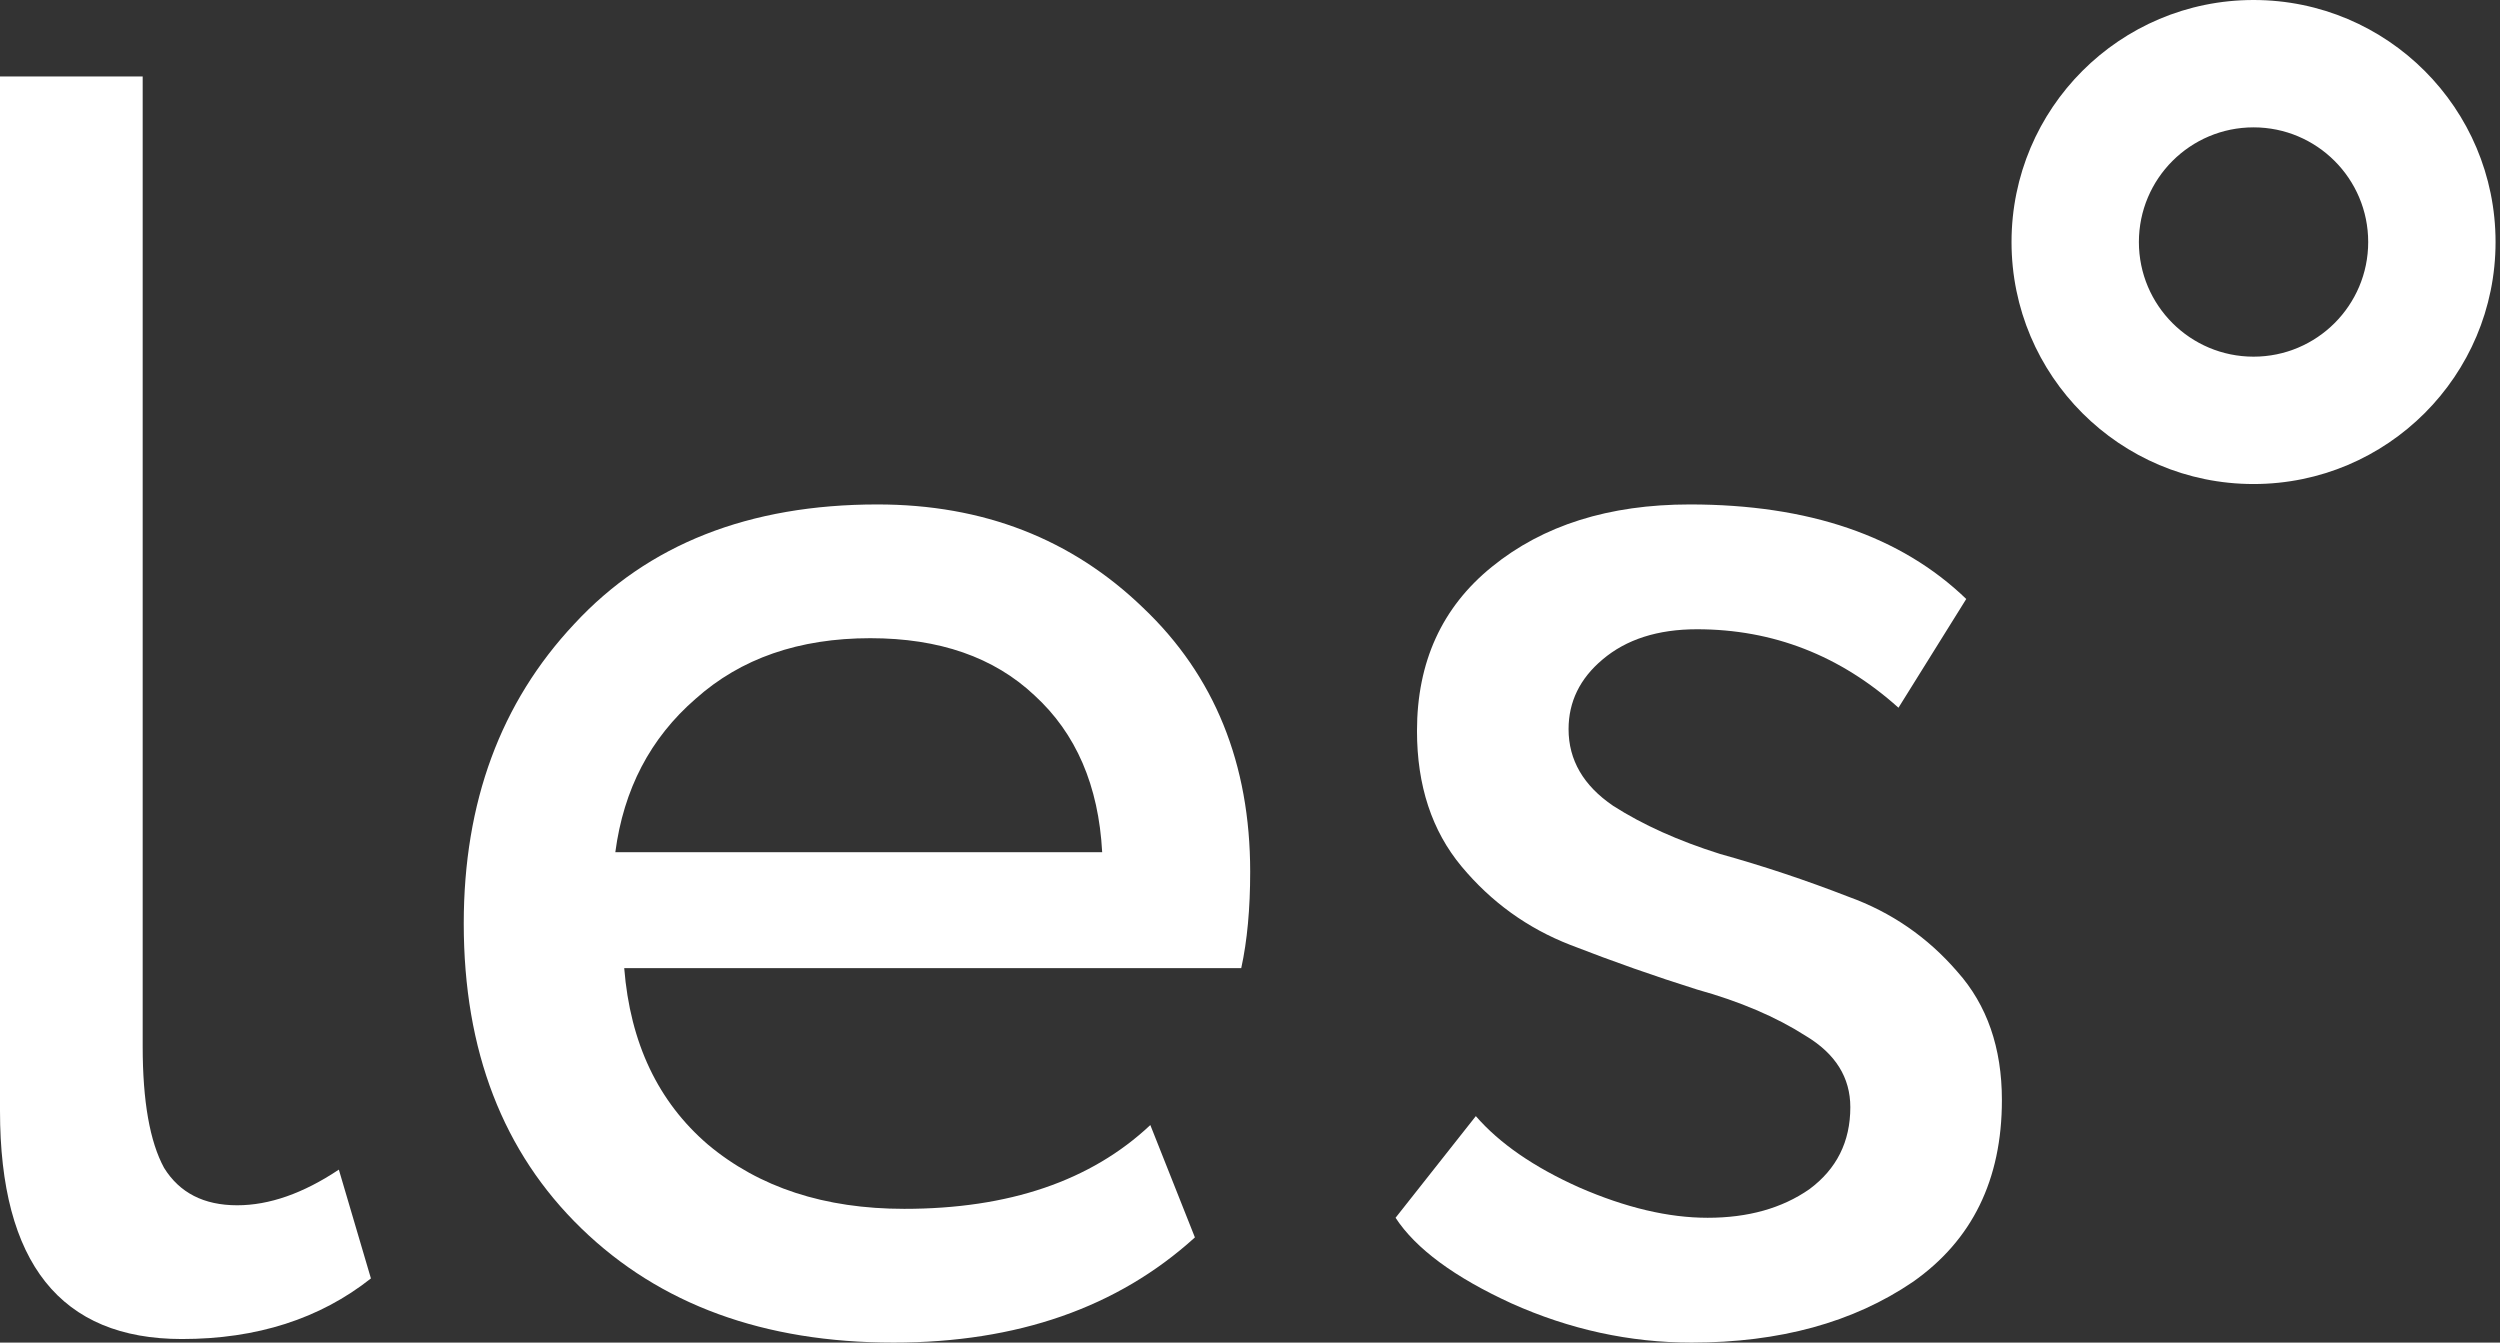
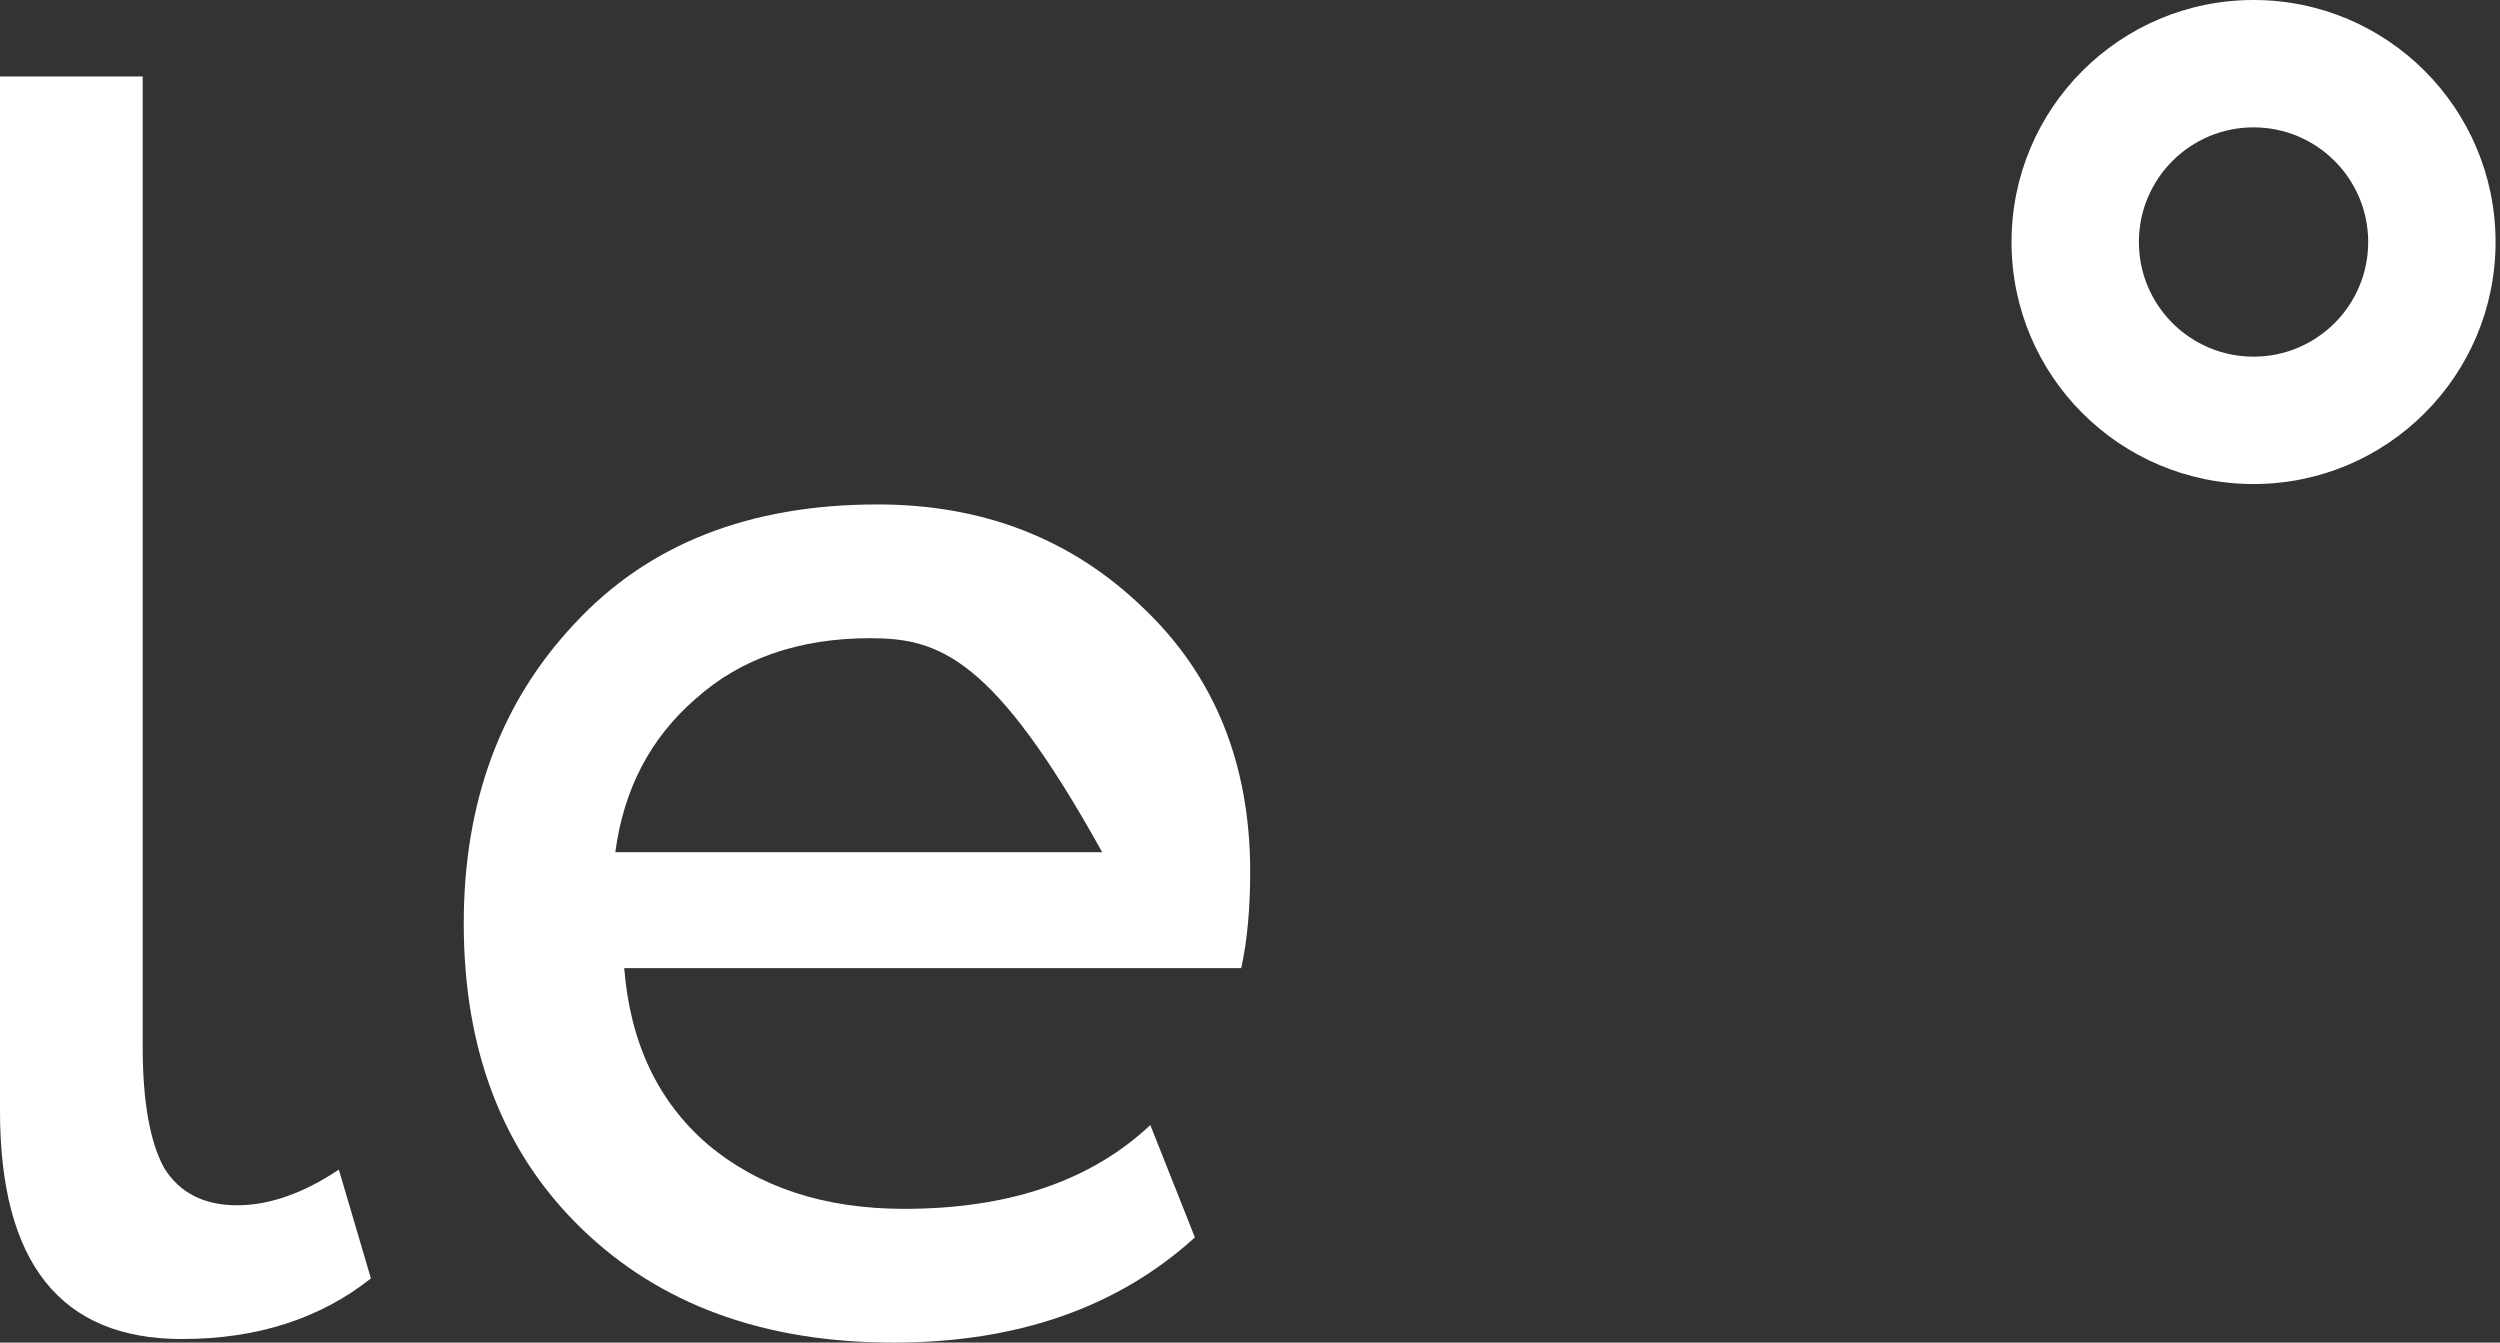
<svg xmlns="http://www.w3.org/2000/svg" width="54" height="29" viewBox="0 0 54 29" fill="none">
  <rect x="0" y="0" width="54" height="29" fill="#333333" stroke="none" />
  <path d="M0 23.993V1.651H3.082V22.606C3.082 23.787 3.236 24.66 3.544 25.226C3.878 25.765 4.404 26.034 5.123 26.034C5.816 26.034 6.548 25.778 7.319 25.264L8.012 27.614C6.908 28.487 5.547 28.923 3.929 28.923C1.31 28.923 0 27.28 0 23.993Z" fill="white" />
-   <path d="M24.847 24.301L25.81 26.728C24.141 28.243 21.971 29 19.3 29C16.501 29 14.254 28.179 12.559 26.535C10.864 24.892 10.017 22.696 10.017 19.948C10.017 17.329 10.813 15.172 12.405 13.477C13.997 11.756 16.18 10.896 18.953 10.896C21.239 10.896 23.152 11.641 24.693 13.13C26.233 14.594 27.004 16.494 27.004 18.831C27.004 19.627 26.94 20.321 26.811 20.911H13.483C13.612 22.529 14.215 23.8 15.294 24.725C16.398 25.649 17.811 26.111 19.531 26.111C21.791 26.111 23.563 25.508 24.847 24.301ZM18.799 13.785C17.258 13.785 16 14.222 15.024 15.095C14.048 15.942 13.471 17.046 13.291 18.407H23.807C23.73 16.969 23.242 15.839 22.343 15.018C21.47 14.196 20.289 13.785 18.799 13.785Z" fill="white" />
-   <path d="M39.967 23.916C39.967 23.274 39.646 22.76 39.004 22.375C38.362 21.964 37.579 21.63 36.654 21.373C35.755 21.091 34.844 20.77 33.919 20.41C32.995 20.051 32.212 19.486 31.57 18.716C30.928 17.945 30.607 16.969 30.607 15.788C30.607 14.299 31.146 13.117 32.224 12.244C33.329 11.345 34.754 10.896 36.5 10.896C39.068 10.896 41.058 11.577 42.471 12.938L41.007 15.287C39.749 14.158 38.298 13.592 36.654 13.592C35.807 13.592 35.126 13.811 34.613 14.247C34.125 14.658 33.881 15.159 33.881 15.75C33.881 16.417 34.202 16.969 34.844 17.406C35.486 17.817 36.256 18.163 37.155 18.446C38.08 18.703 39.004 19.011 39.928 19.37C40.853 19.704 41.636 20.244 42.278 20.988C42.92 21.707 43.241 22.632 43.241 23.762C43.241 25.482 42.599 26.792 41.315 27.691C40.031 28.564 38.439 29 36.539 29C35.203 29 33.907 28.718 32.648 28.153C31.416 27.588 30.581 26.972 30.144 26.304L31.878 24.108C32.391 24.699 33.136 25.213 34.112 25.649C35.114 26.086 36.038 26.304 36.885 26.304C37.758 26.304 38.49 26.099 39.081 25.688C39.672 25.251 39.967 24.66 39.967 23.916Z" fill="white" />
+   <path d="M24.847 24.301L25.81 26.728C24.141 28.243 21.971 29 19.3 29C16.501 29 14.254 28.179 12.559 26.535C10.864 24.892 10.017 22.696 10.017 19.948C10.017 17.329 10.813 15.172 12.405 13.477C13.997 11.756 16.18 10.896 18.953 10.896C21.239 10.896 23.152 11.641 24.693 13.13C26.233 14.594 27.004 16.494 27.004 18.831C27.004 19.627 26.94 20.321 26.811 20.911H13.483C13.612 22.529 14.215 23.8 15.294 24.725C16.398 25.649 17.811 26.111 19.531 26.111C21.791 26.111 23.563 25.508 24.847 24.301ZM18.799 13.785C17.258 13.785 16 14.222 15.024 15.095C14.048 15.942 13.471 17.046 13.291 18.407H23.807C21.47 14.196 20.289 13.785 18.799 13.785Z" fill="white" />
  <path fill-rule="evenodd" clip-rule="evenodd" d="M48.677 7.704C50.044 7.704 51.153 6.595 51.153 5.228C51.153 3.86 50.044 2.751 48.677 2.751C47.309 2.751 46.2 3.86 46.2 5.228C46.2 6.595 47.309 7.704 48.677 7.704ZM48.677 10.455C51.564 10.455 53.904 8.115 53.904 5.228C53.904 2.341 51.564 0 48.677 0C45.789 0 43.449 2.341 43.449 5.228C43.449 8.115 45.789 10.455 48.677 10.455Z" fill="white" />
</svg>